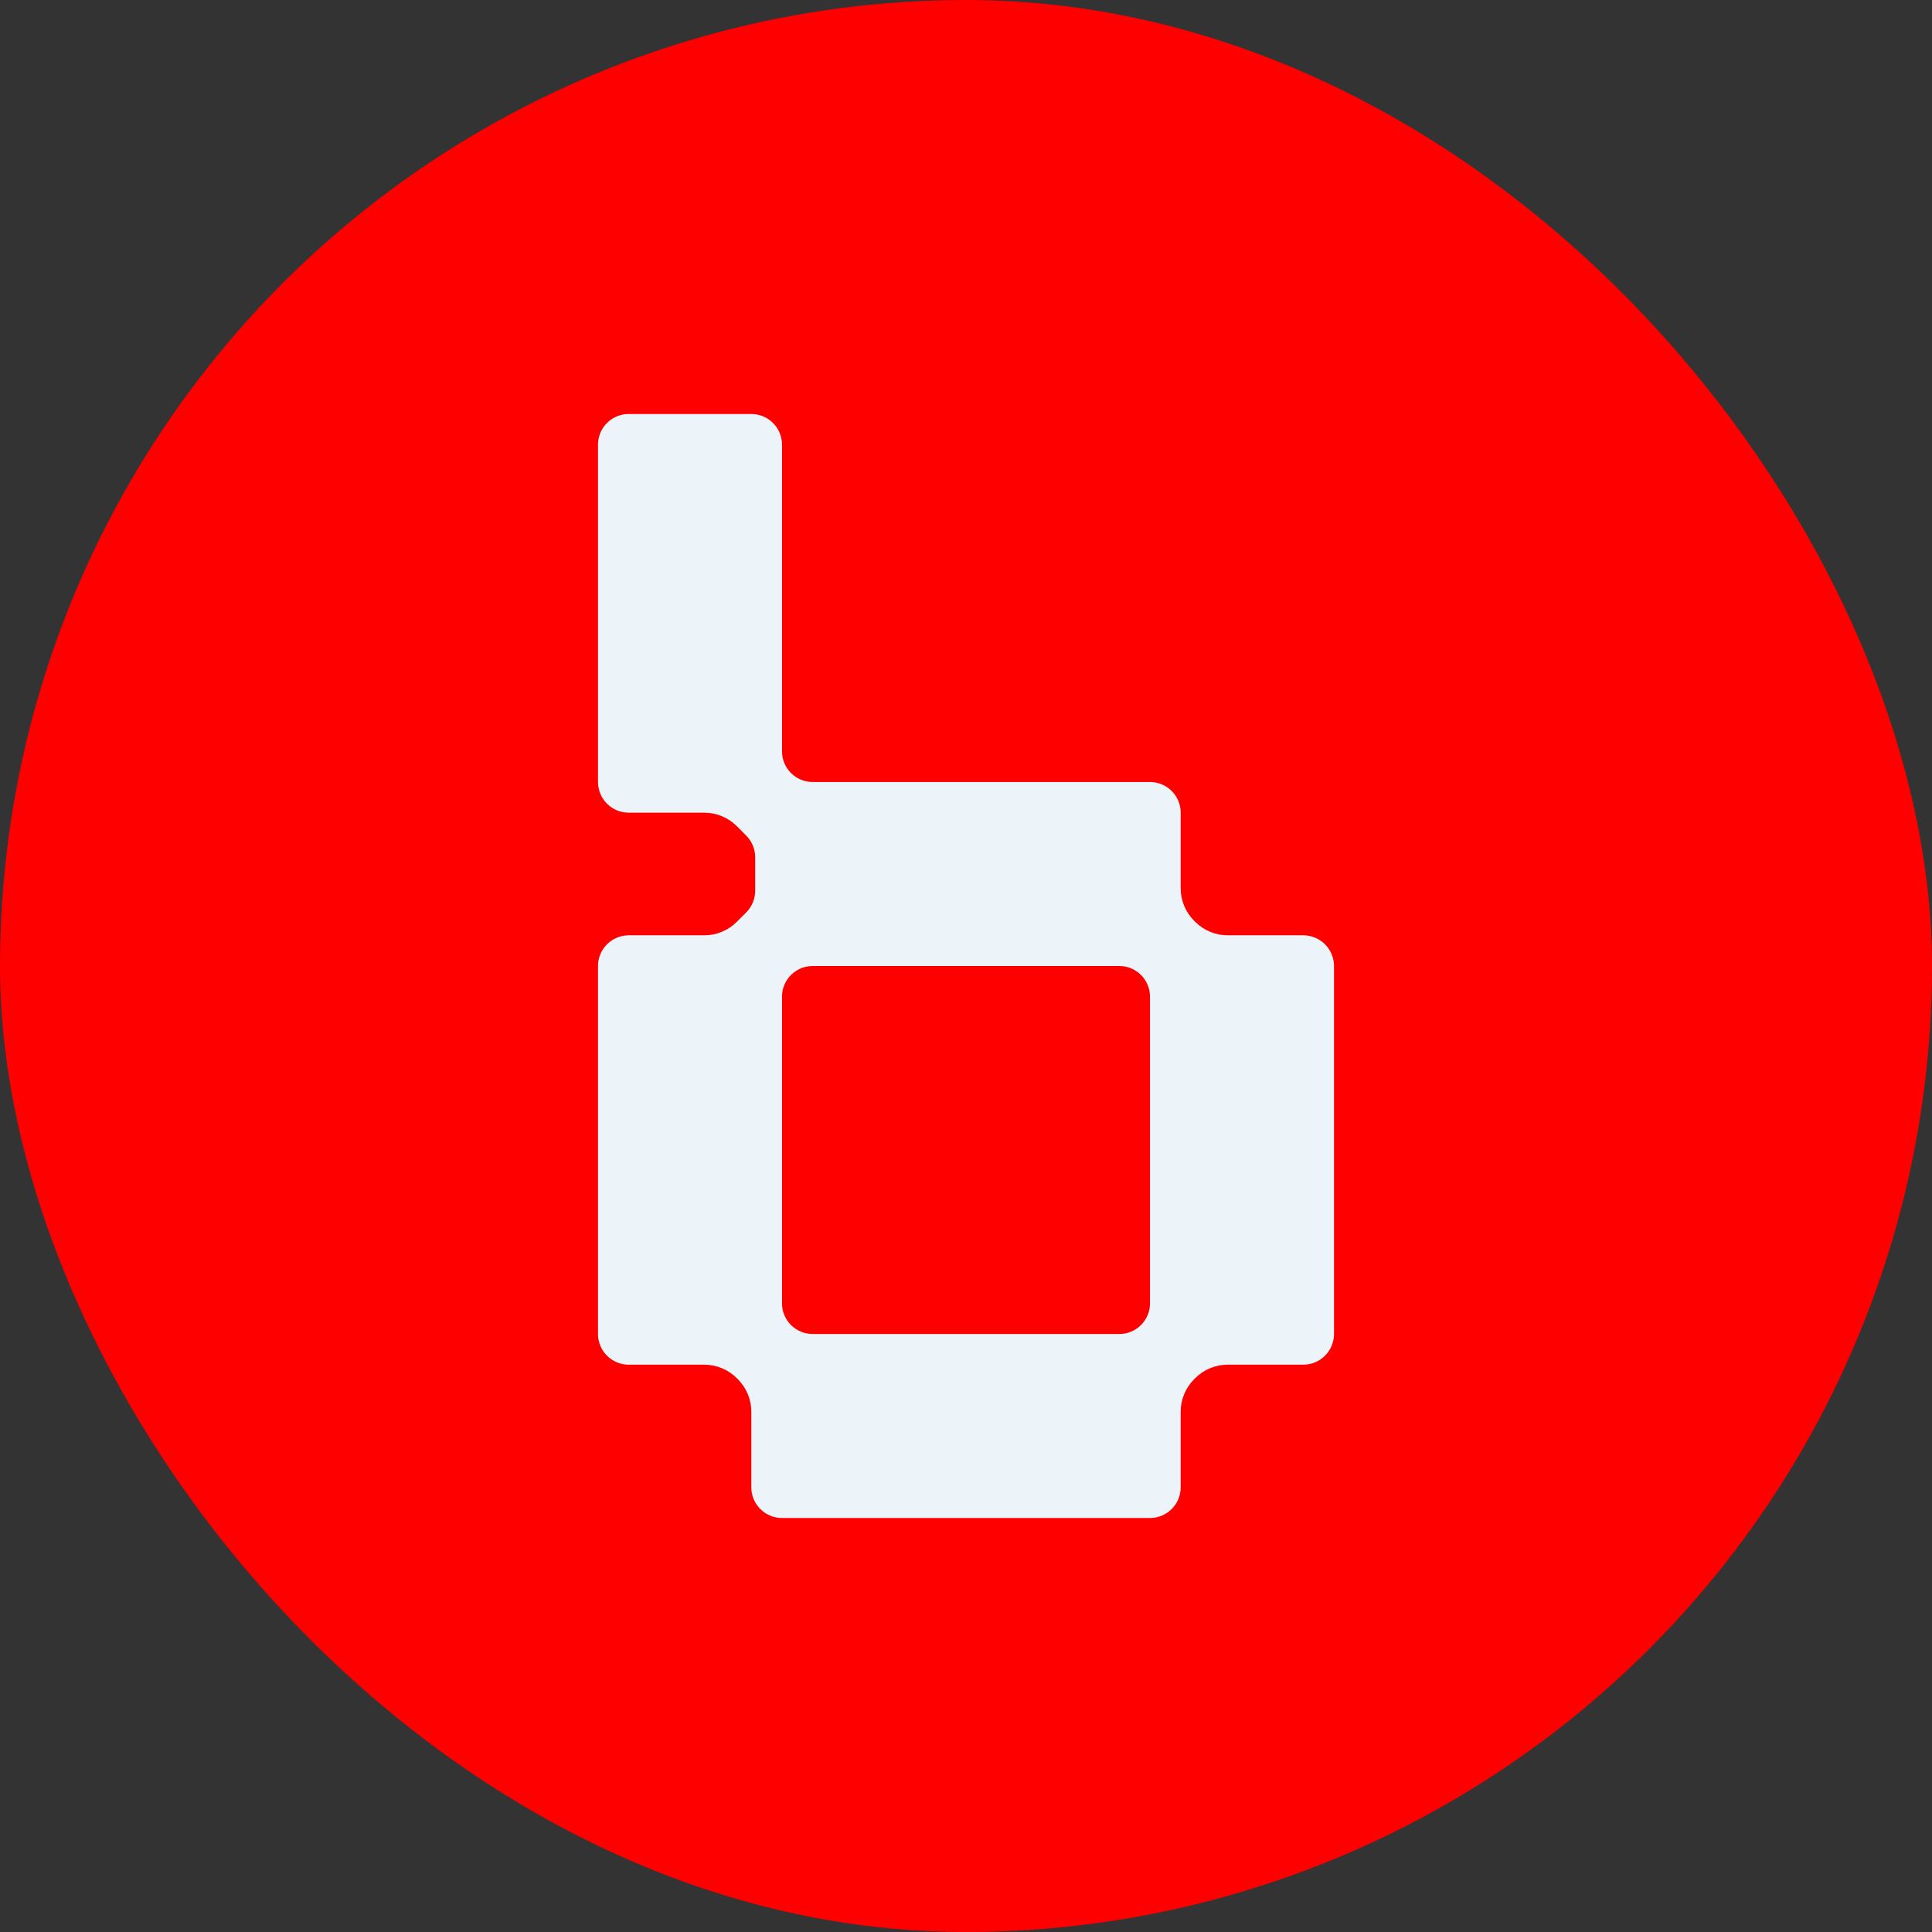
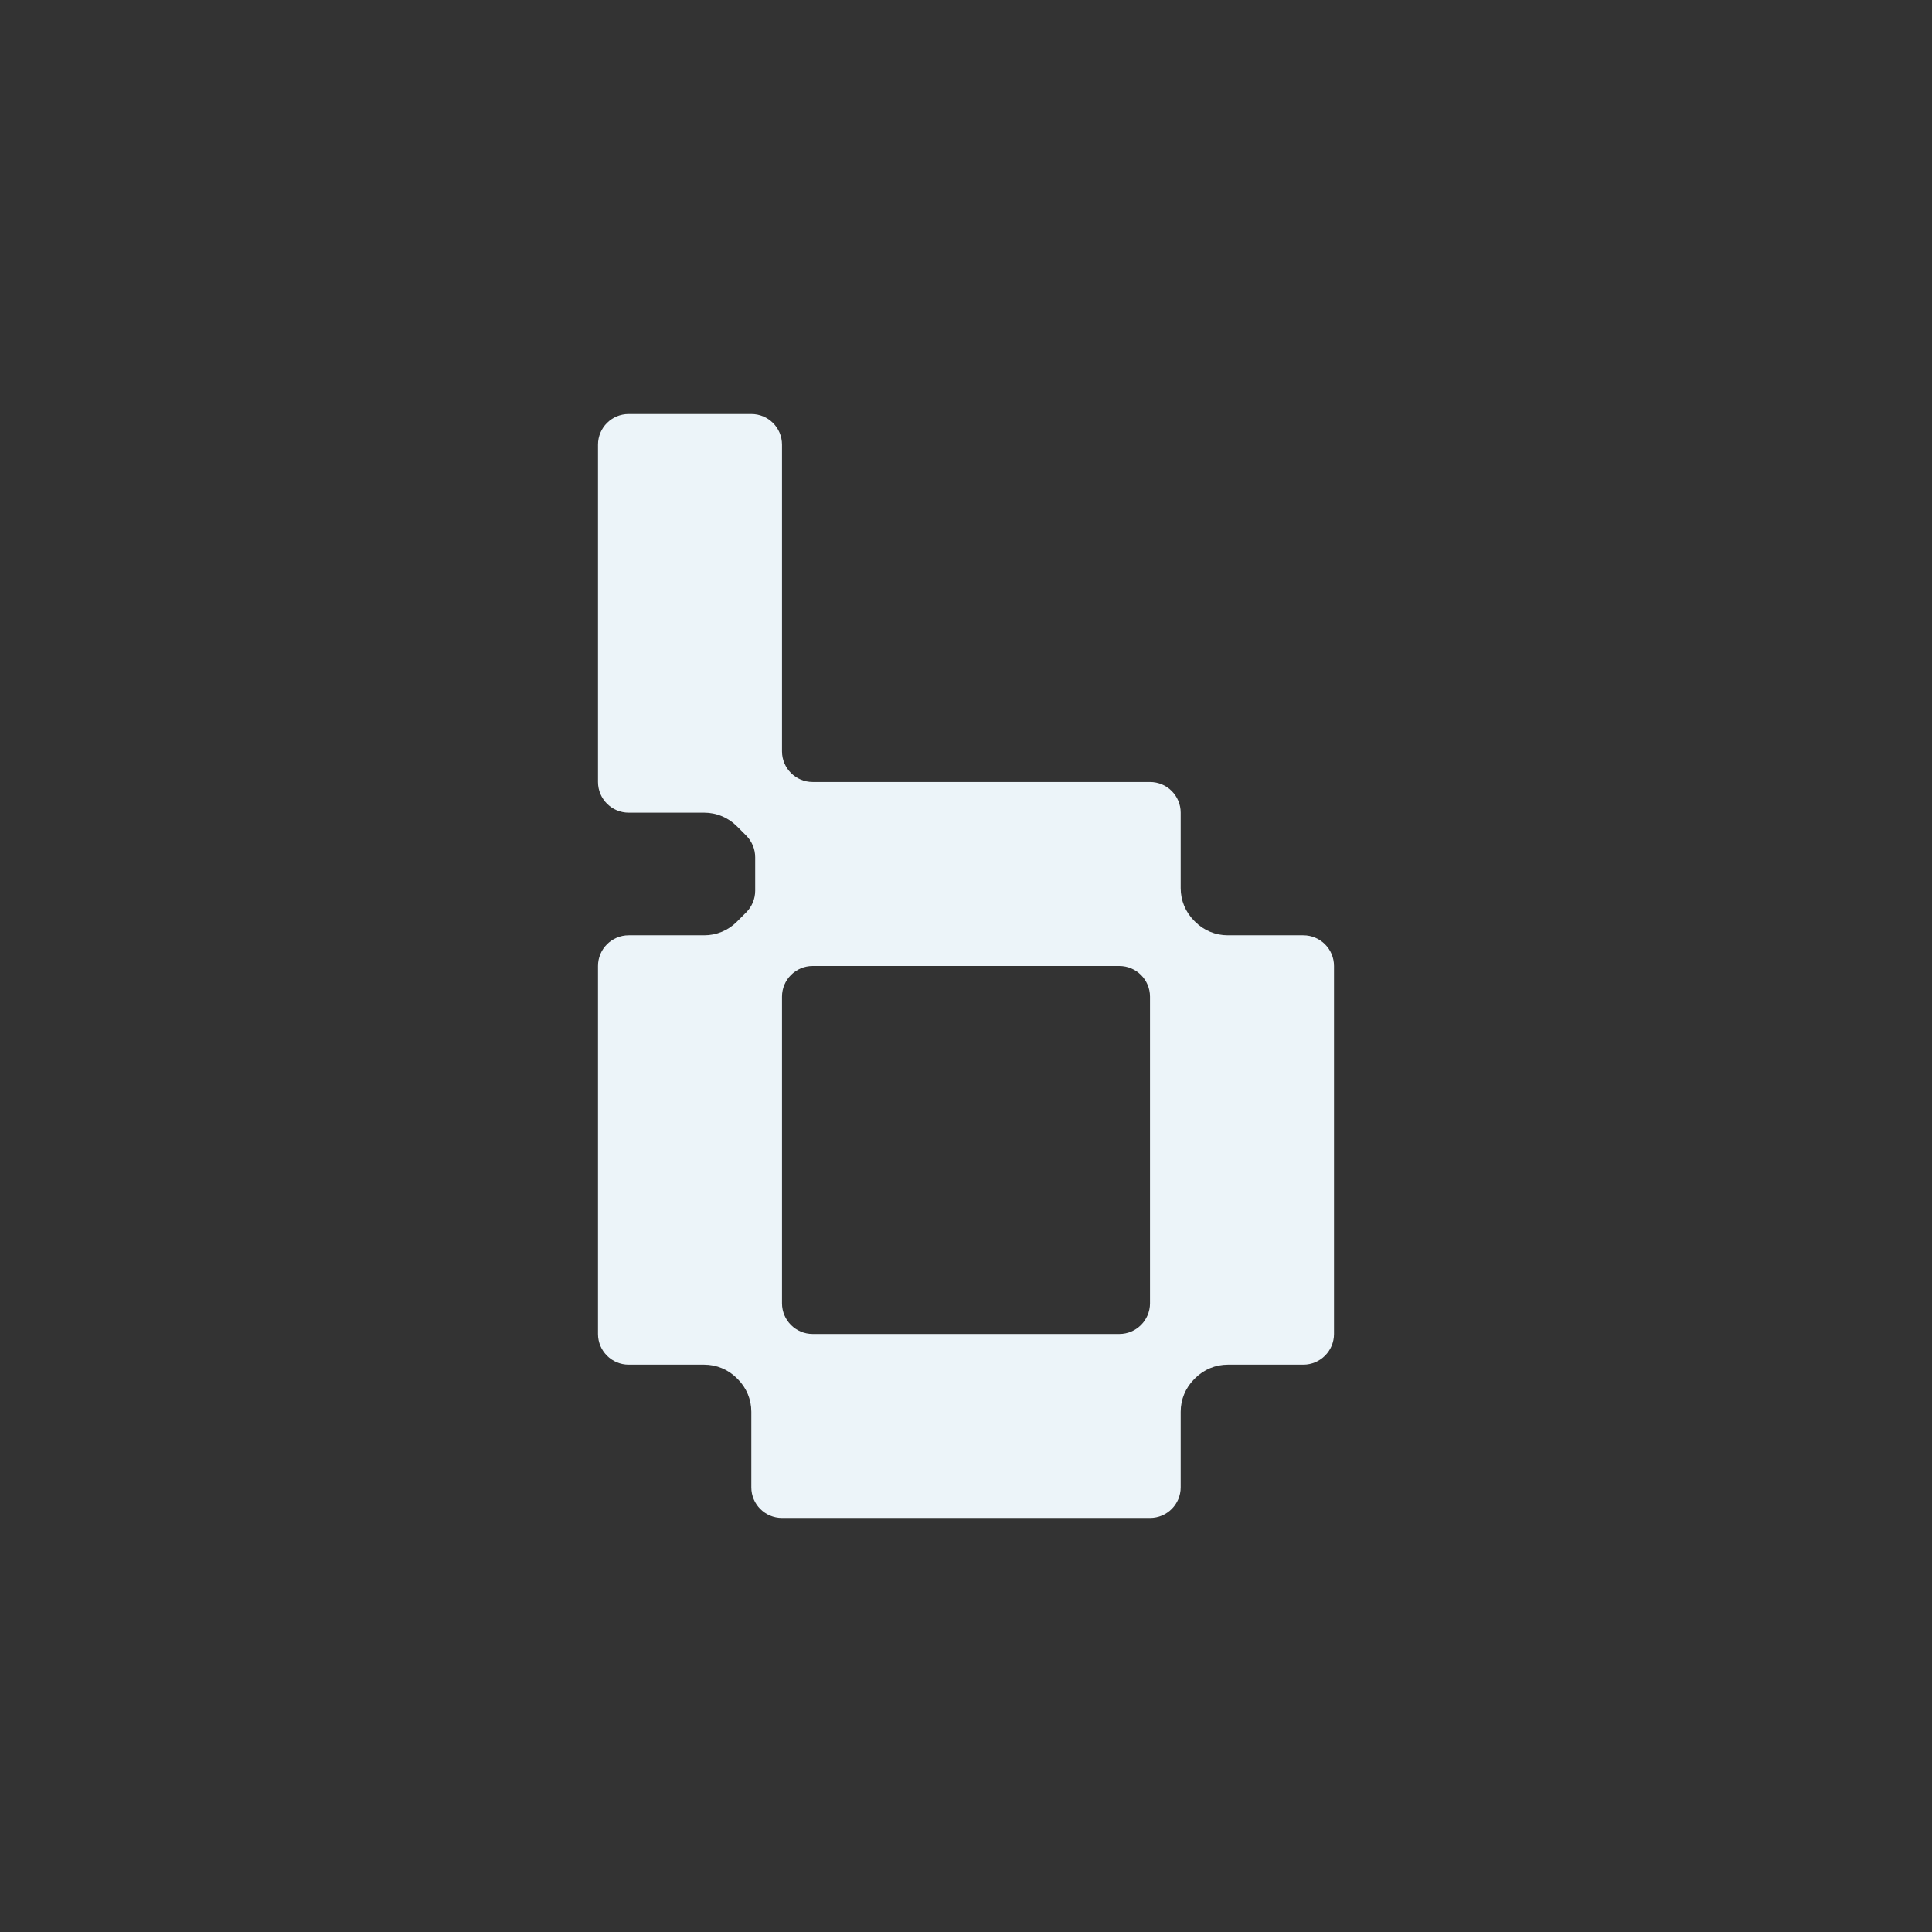
<svg xmlns="http://www.w3.org/2000/svg" width="42" height="42" viewBox="0 0 42 42" fill="none">
  <rect x="0" y="0" width="42" height="42" fill="#333333" stroke="none" />
  <g clip-path="url(#clip0_1783_18490)">
-     <circle cx="21" cy="21" r="21" fill="#FF0000" />
    <path fill-rule="evenodd" clip-rule="evenodd" d="M13 9.667C13 9.298 13.299 9 13.667 9H16.333C16.701 9 17 9.298 17 9.667V16.333C17 16.701 17.299 17 17.667 17H25C25.368 17 25.667 17.299 25.667 17.667V19.31C25.667 19.575 25.772 19.829 25.96 20.017L25.983 20.04C26.171 20.228 26.425 20.333 26.69 20.333H28.333C28.701 20.333 29 20.632 29 21V29C29 29.368 28.701 29.667 28.333 29.667H26.69C26.425 29.667 26.171 29.772 25.983 29.96L25.96 29.983C25.772 30.171 25.667 30.425 25.667 30.69V32.333C25.667 32.702 25.368 33 25 33H17C16.632 33 16.333 32.702 16.333 32.333V30.69C16.333 30.425 16.228 30.171 16.04 29.983L16.017 29.96C15.829 29.772 15.575 29.667 15.31 29.667H13.667C13.299 29.667 13 29.368 13 29V21C13 20.632 13.299 20.333 13.667 20.333H15.31C15.575 20.333 15.829 20.228 16.017 20.04L16.221 19.836C16.346 19.711 16.417 19.541 16.417 19.364V18.636C16.417 18.459 16.346 18.289 16.221 18.164L16.017 17.96C15.829 17.772 15.575 17.667 15.31 17.667H13.667C13.299 17.667 13 17.368 13 17V9.667ZM24.333 29C24.701 29 25 28.701 25 28.333V21.667C25 21.299 24.701 21 24.333 21H17.667C17.299 21 17 21.299 17 21.667V28.333C17 28.701 17.299 29 17.667 29H24.333Z" fill="#ECF4F9" />
  </g>
  <defs>
    <clipPath id="clip0_1783_18490">
      <rect width="42" height="42" rx="21" fill="white" />
    </clipPath>
  </defs>
</svg>